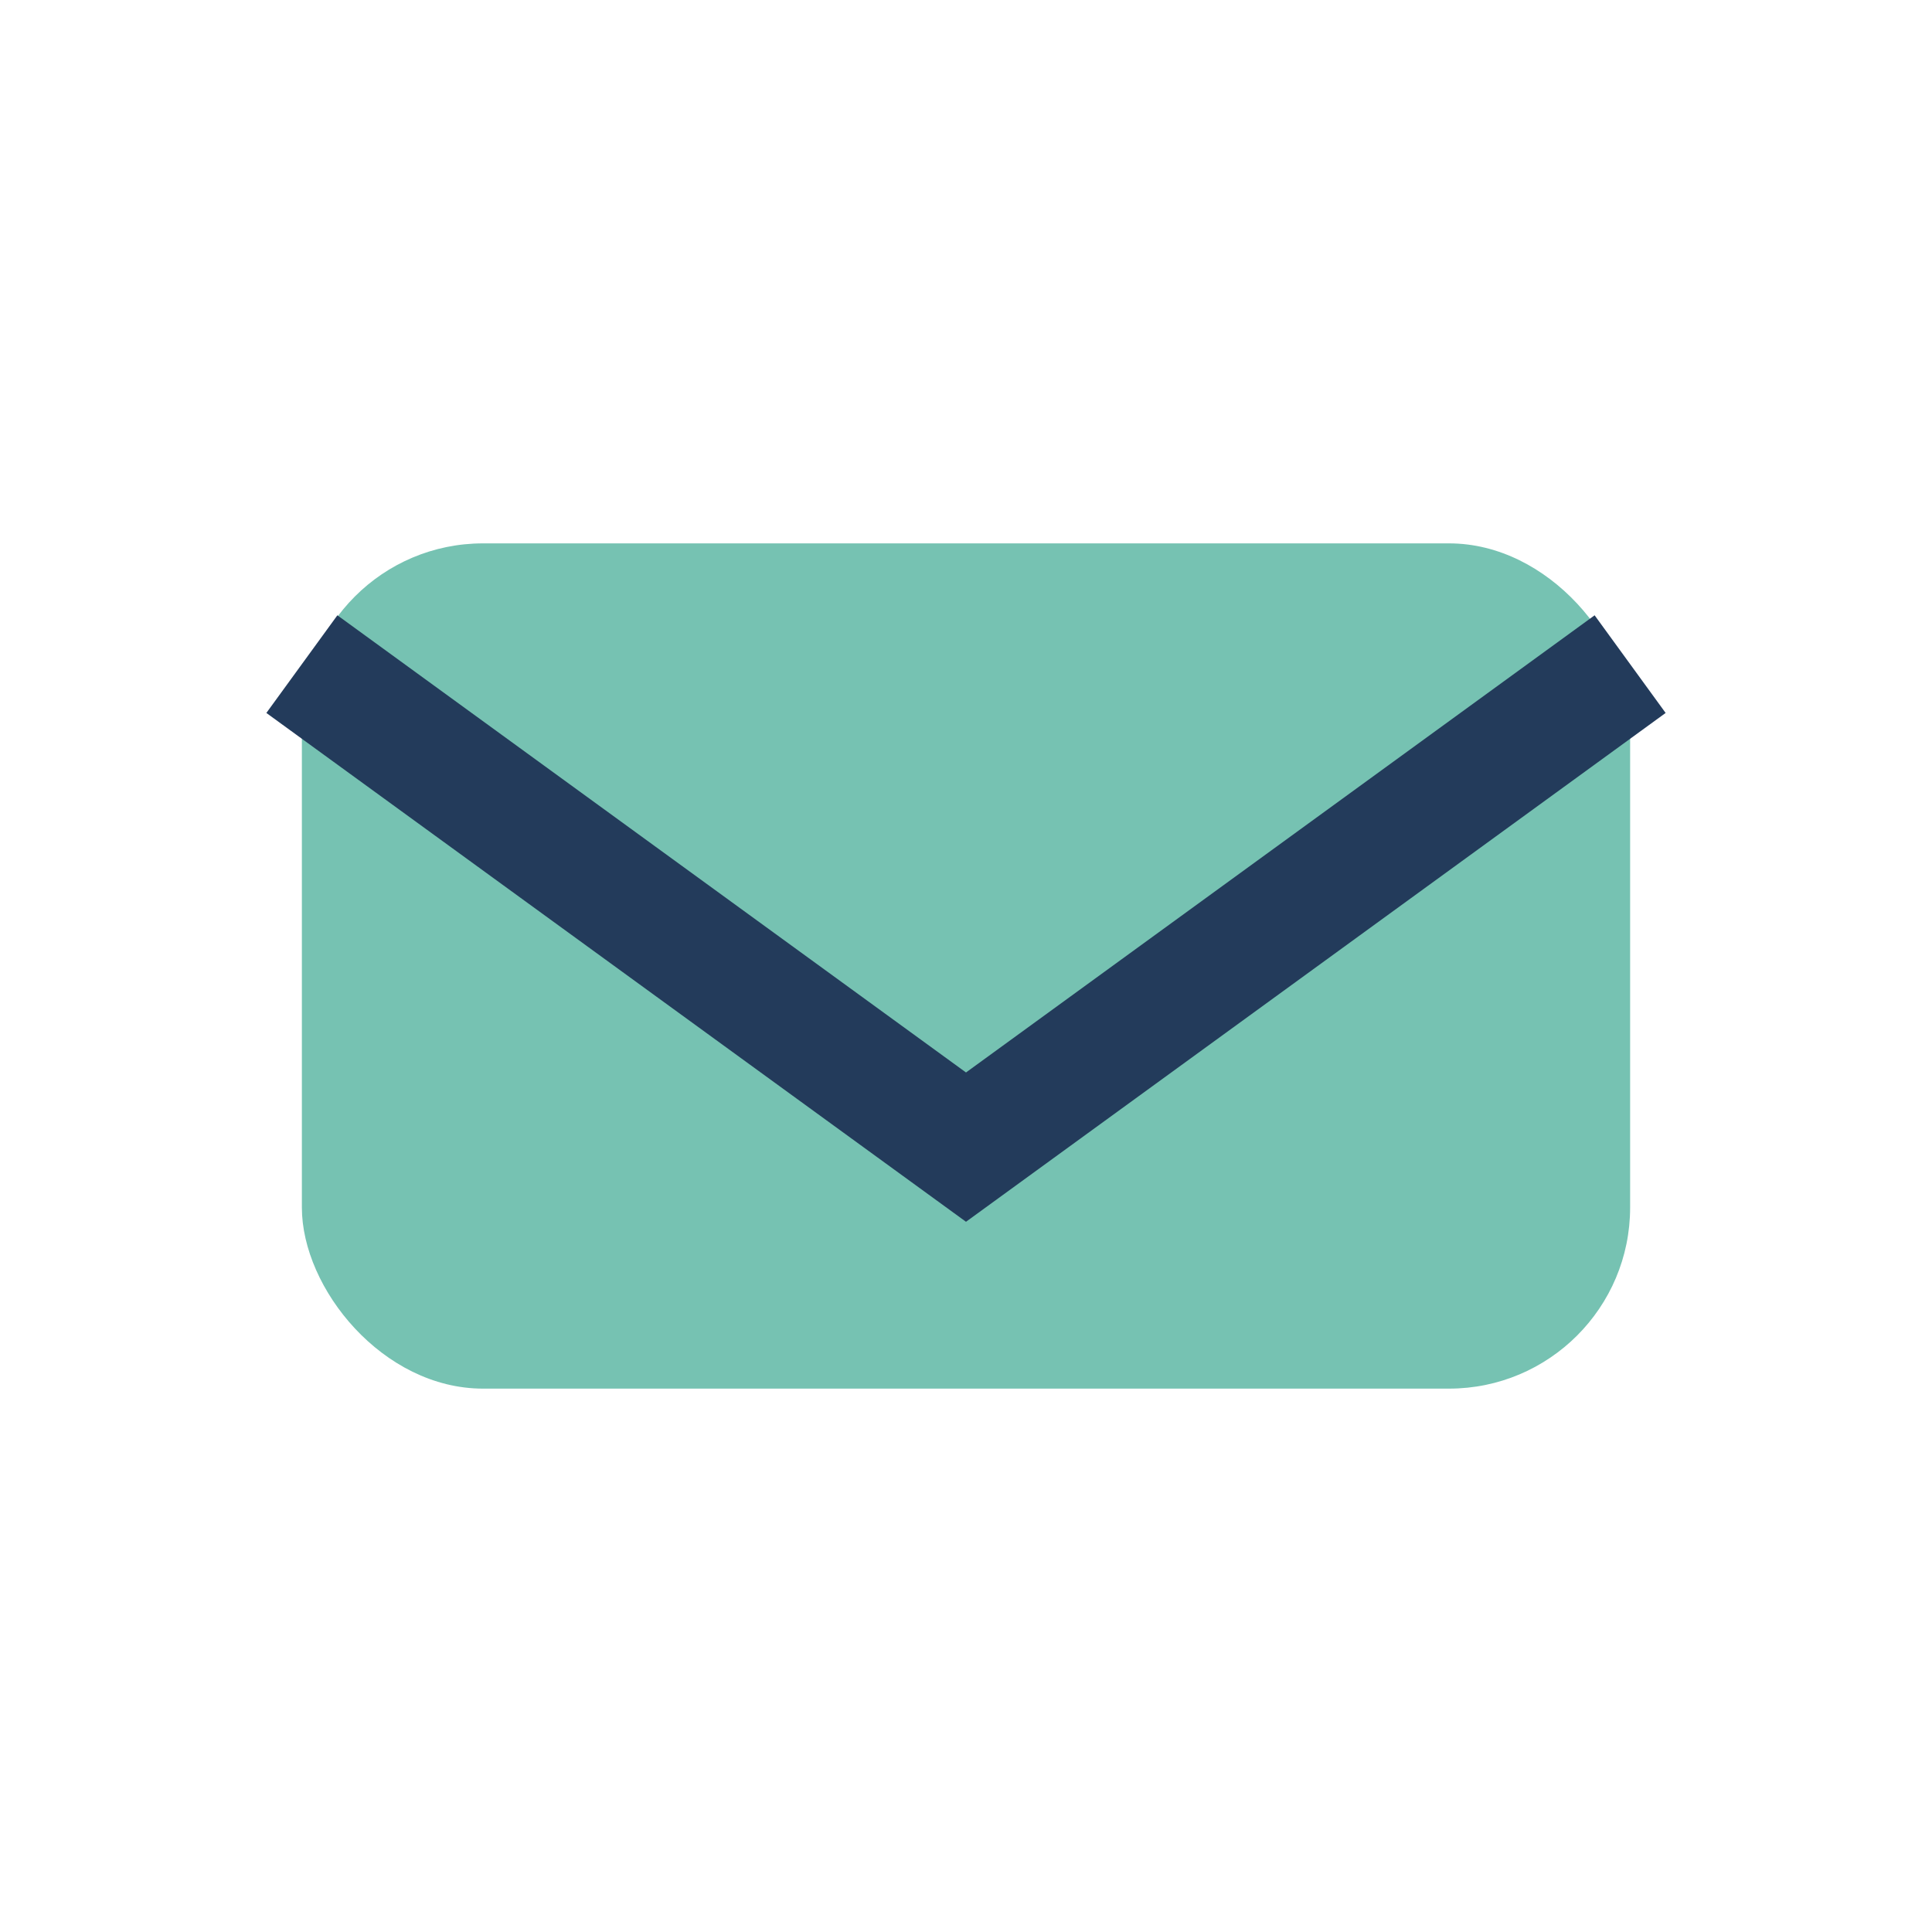
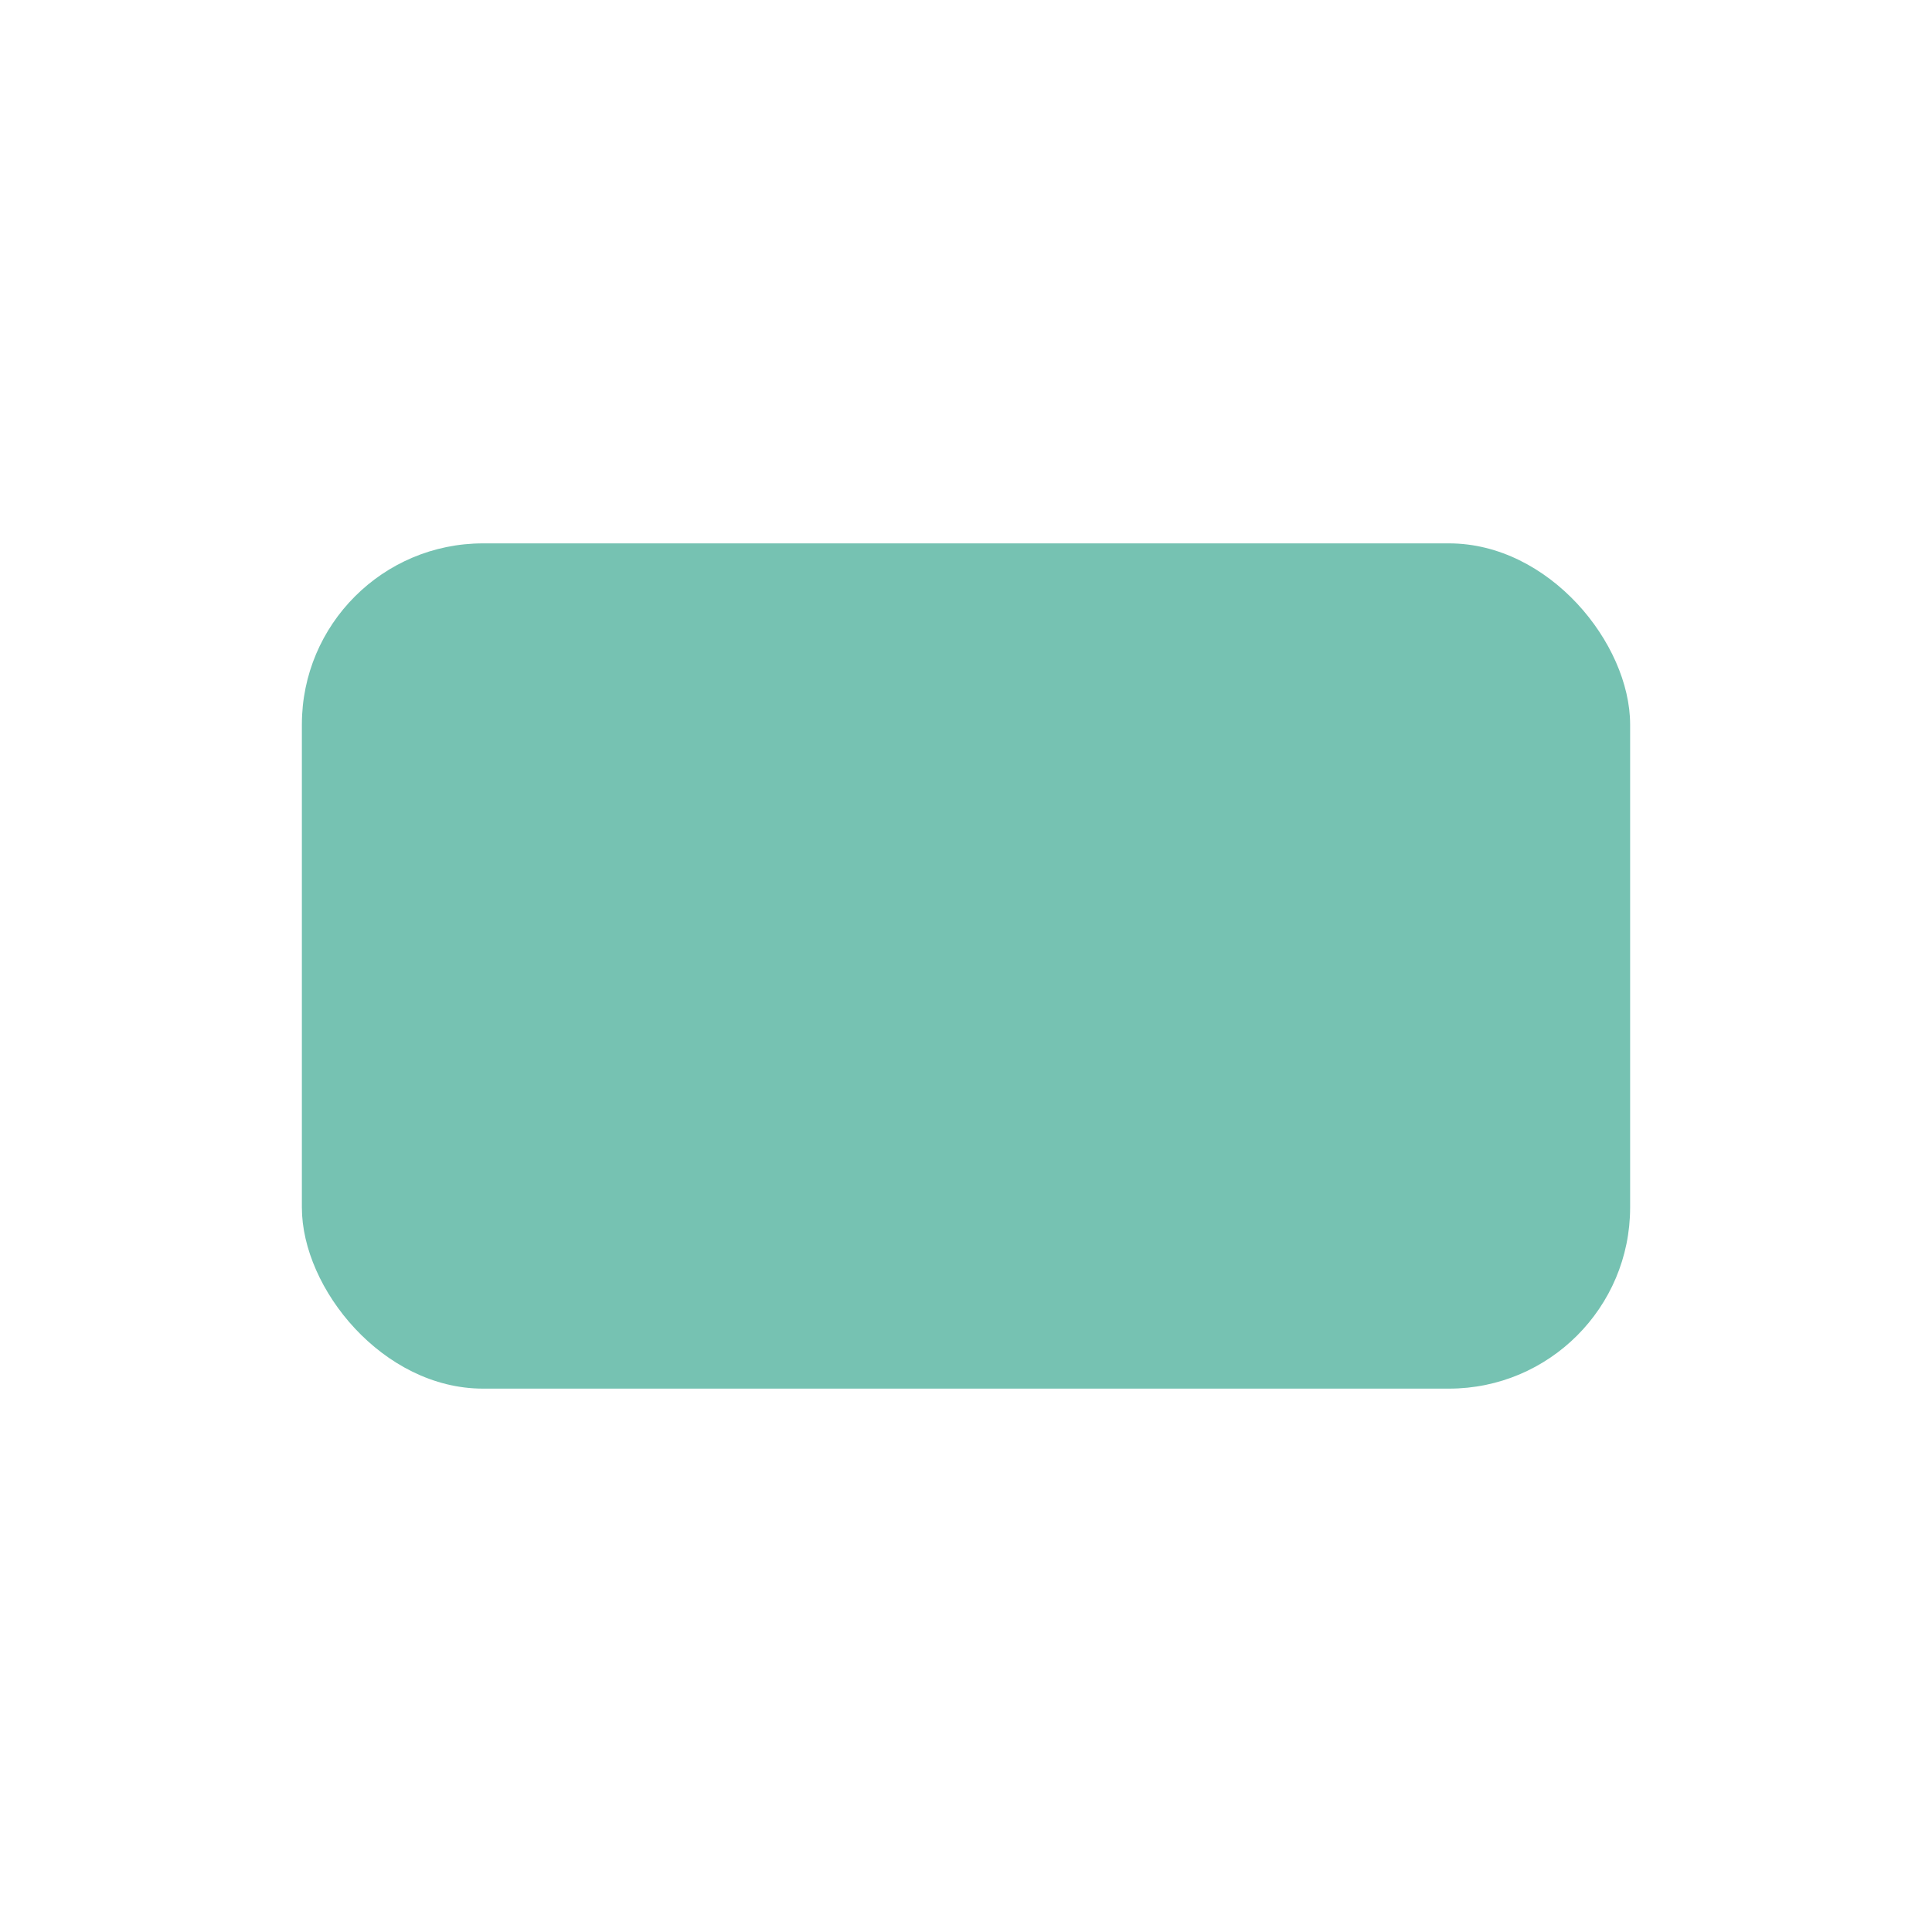
<svg xmlns="http://www.w3.org/2000/svg" width="32" height="32" viewBox="0 0 32 32">
  <rect x="5" y="9" width="22" height="14" rx="3" fill="#76C2B2" />
-   <path d="M5 11l11 8 11-8" fill="none" stroke="#233B5B" stroke-width="2" />
</svg>